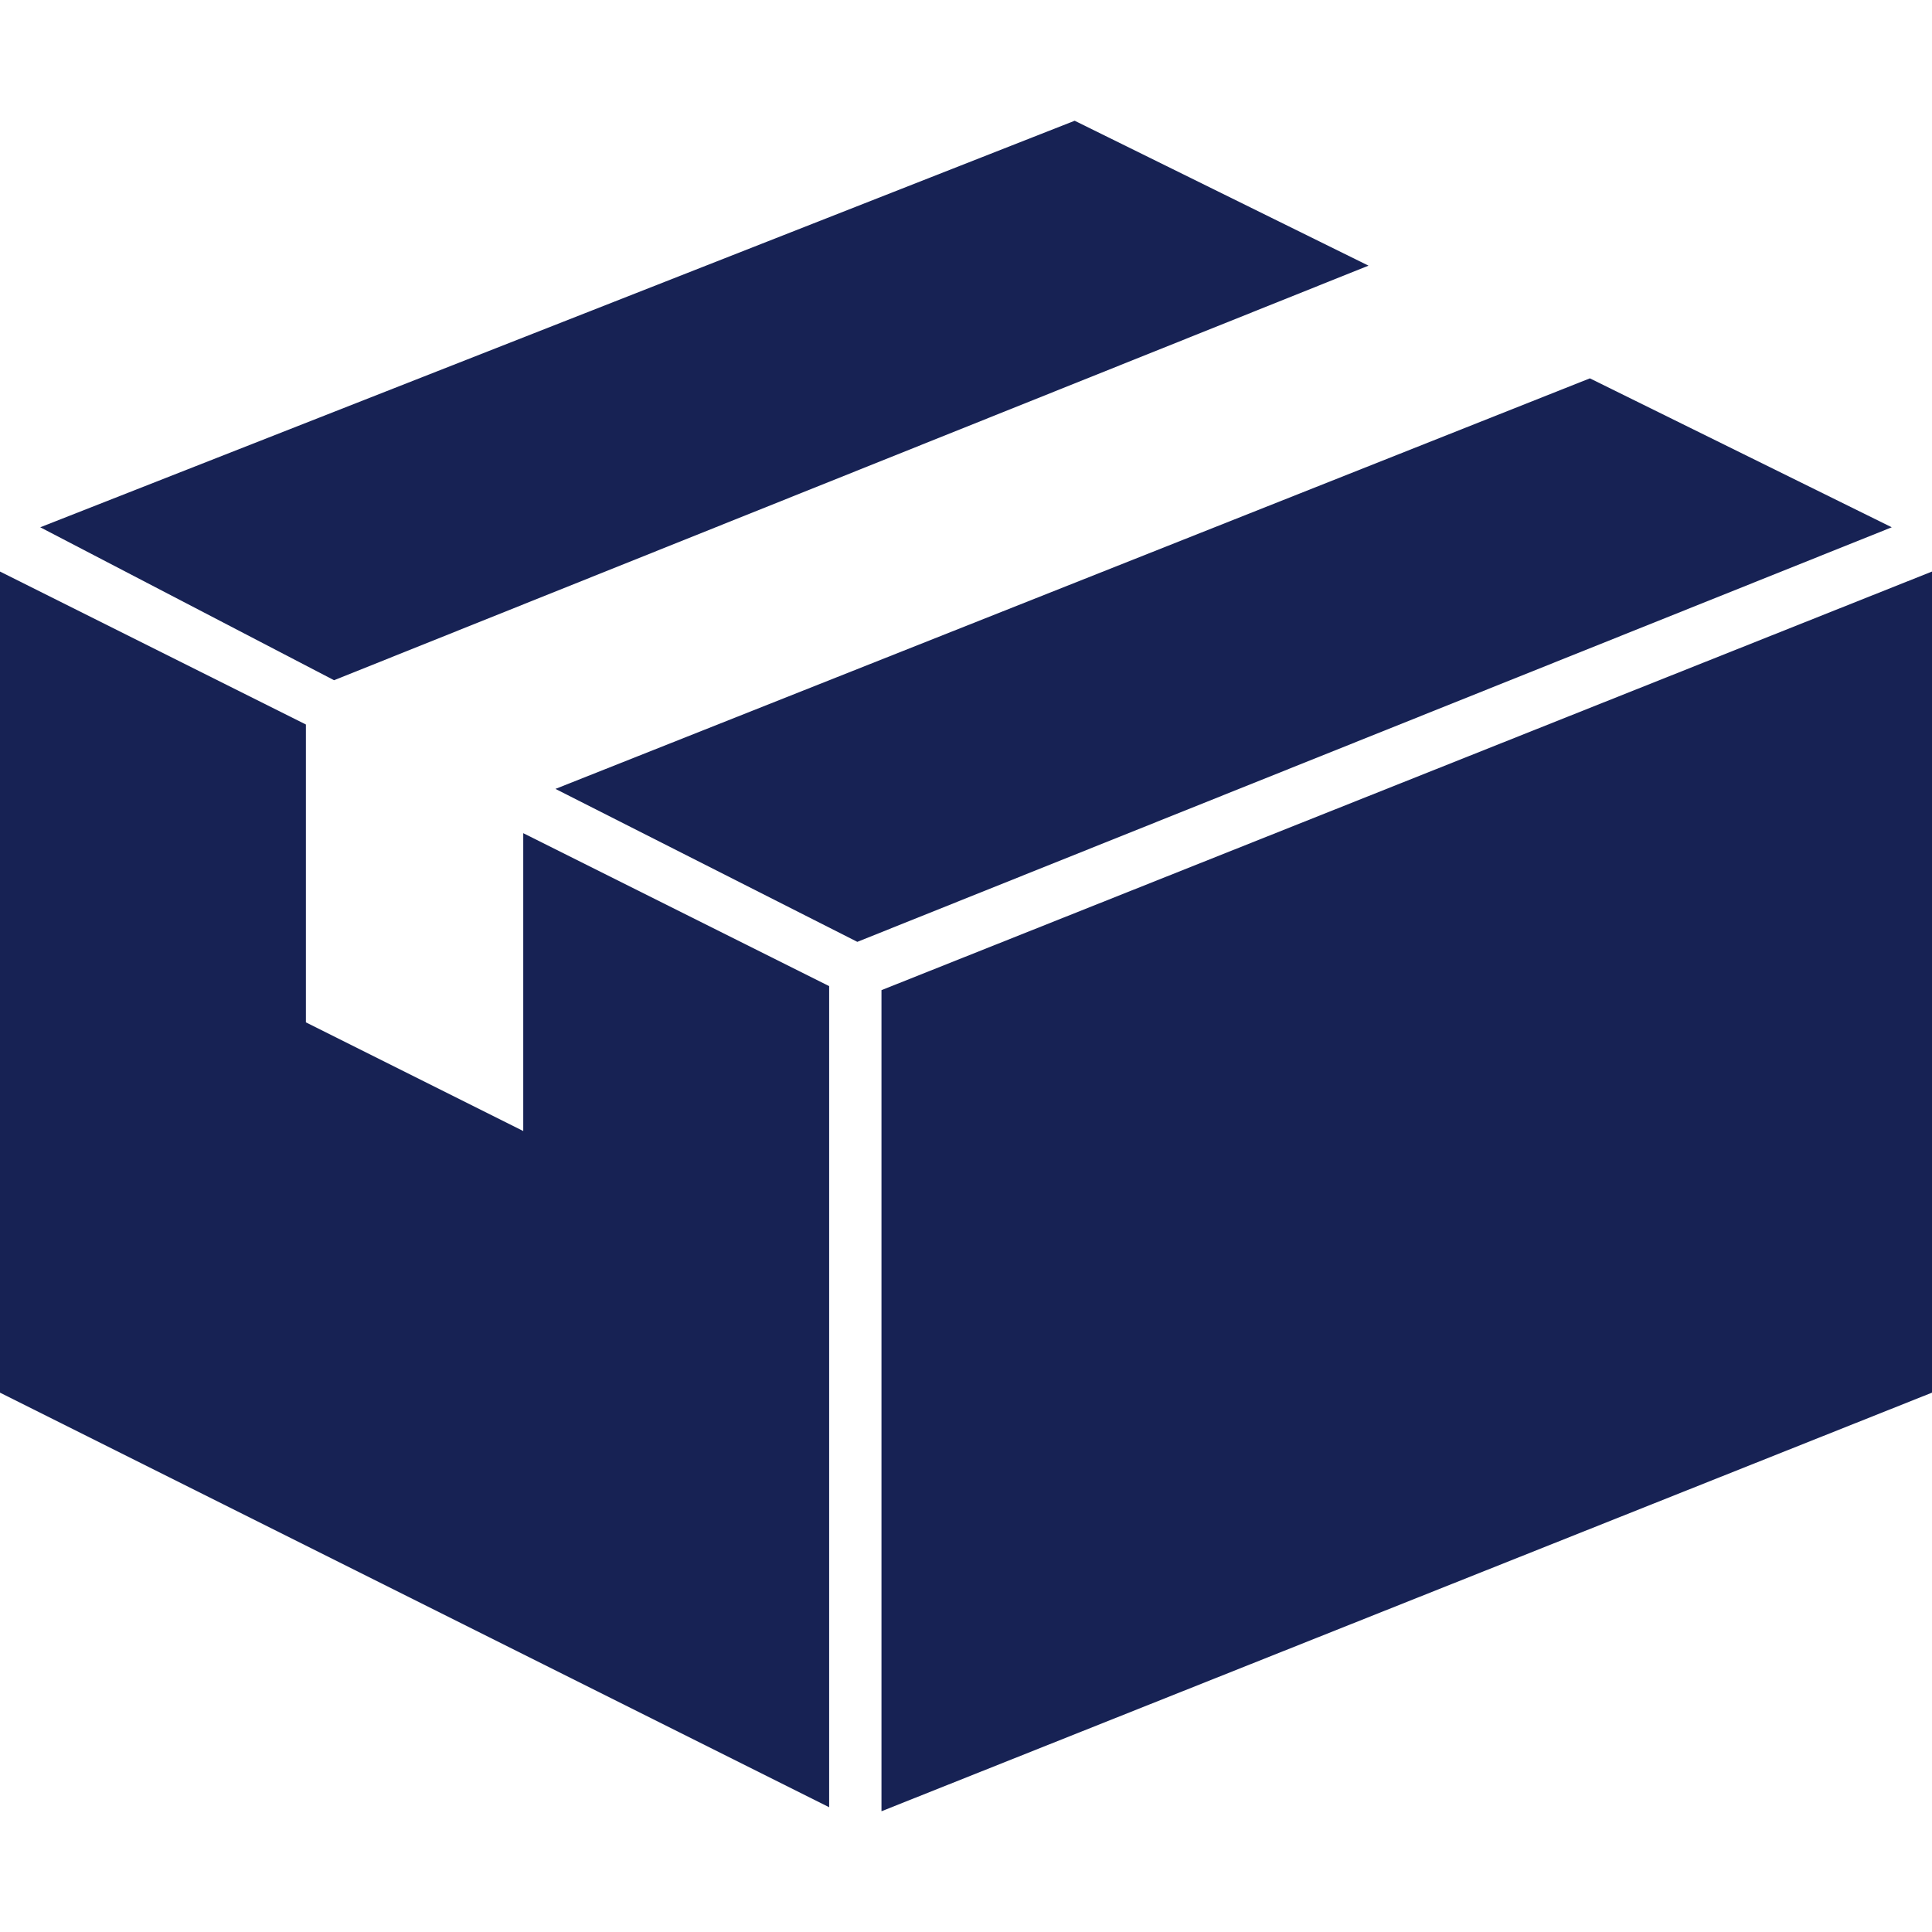
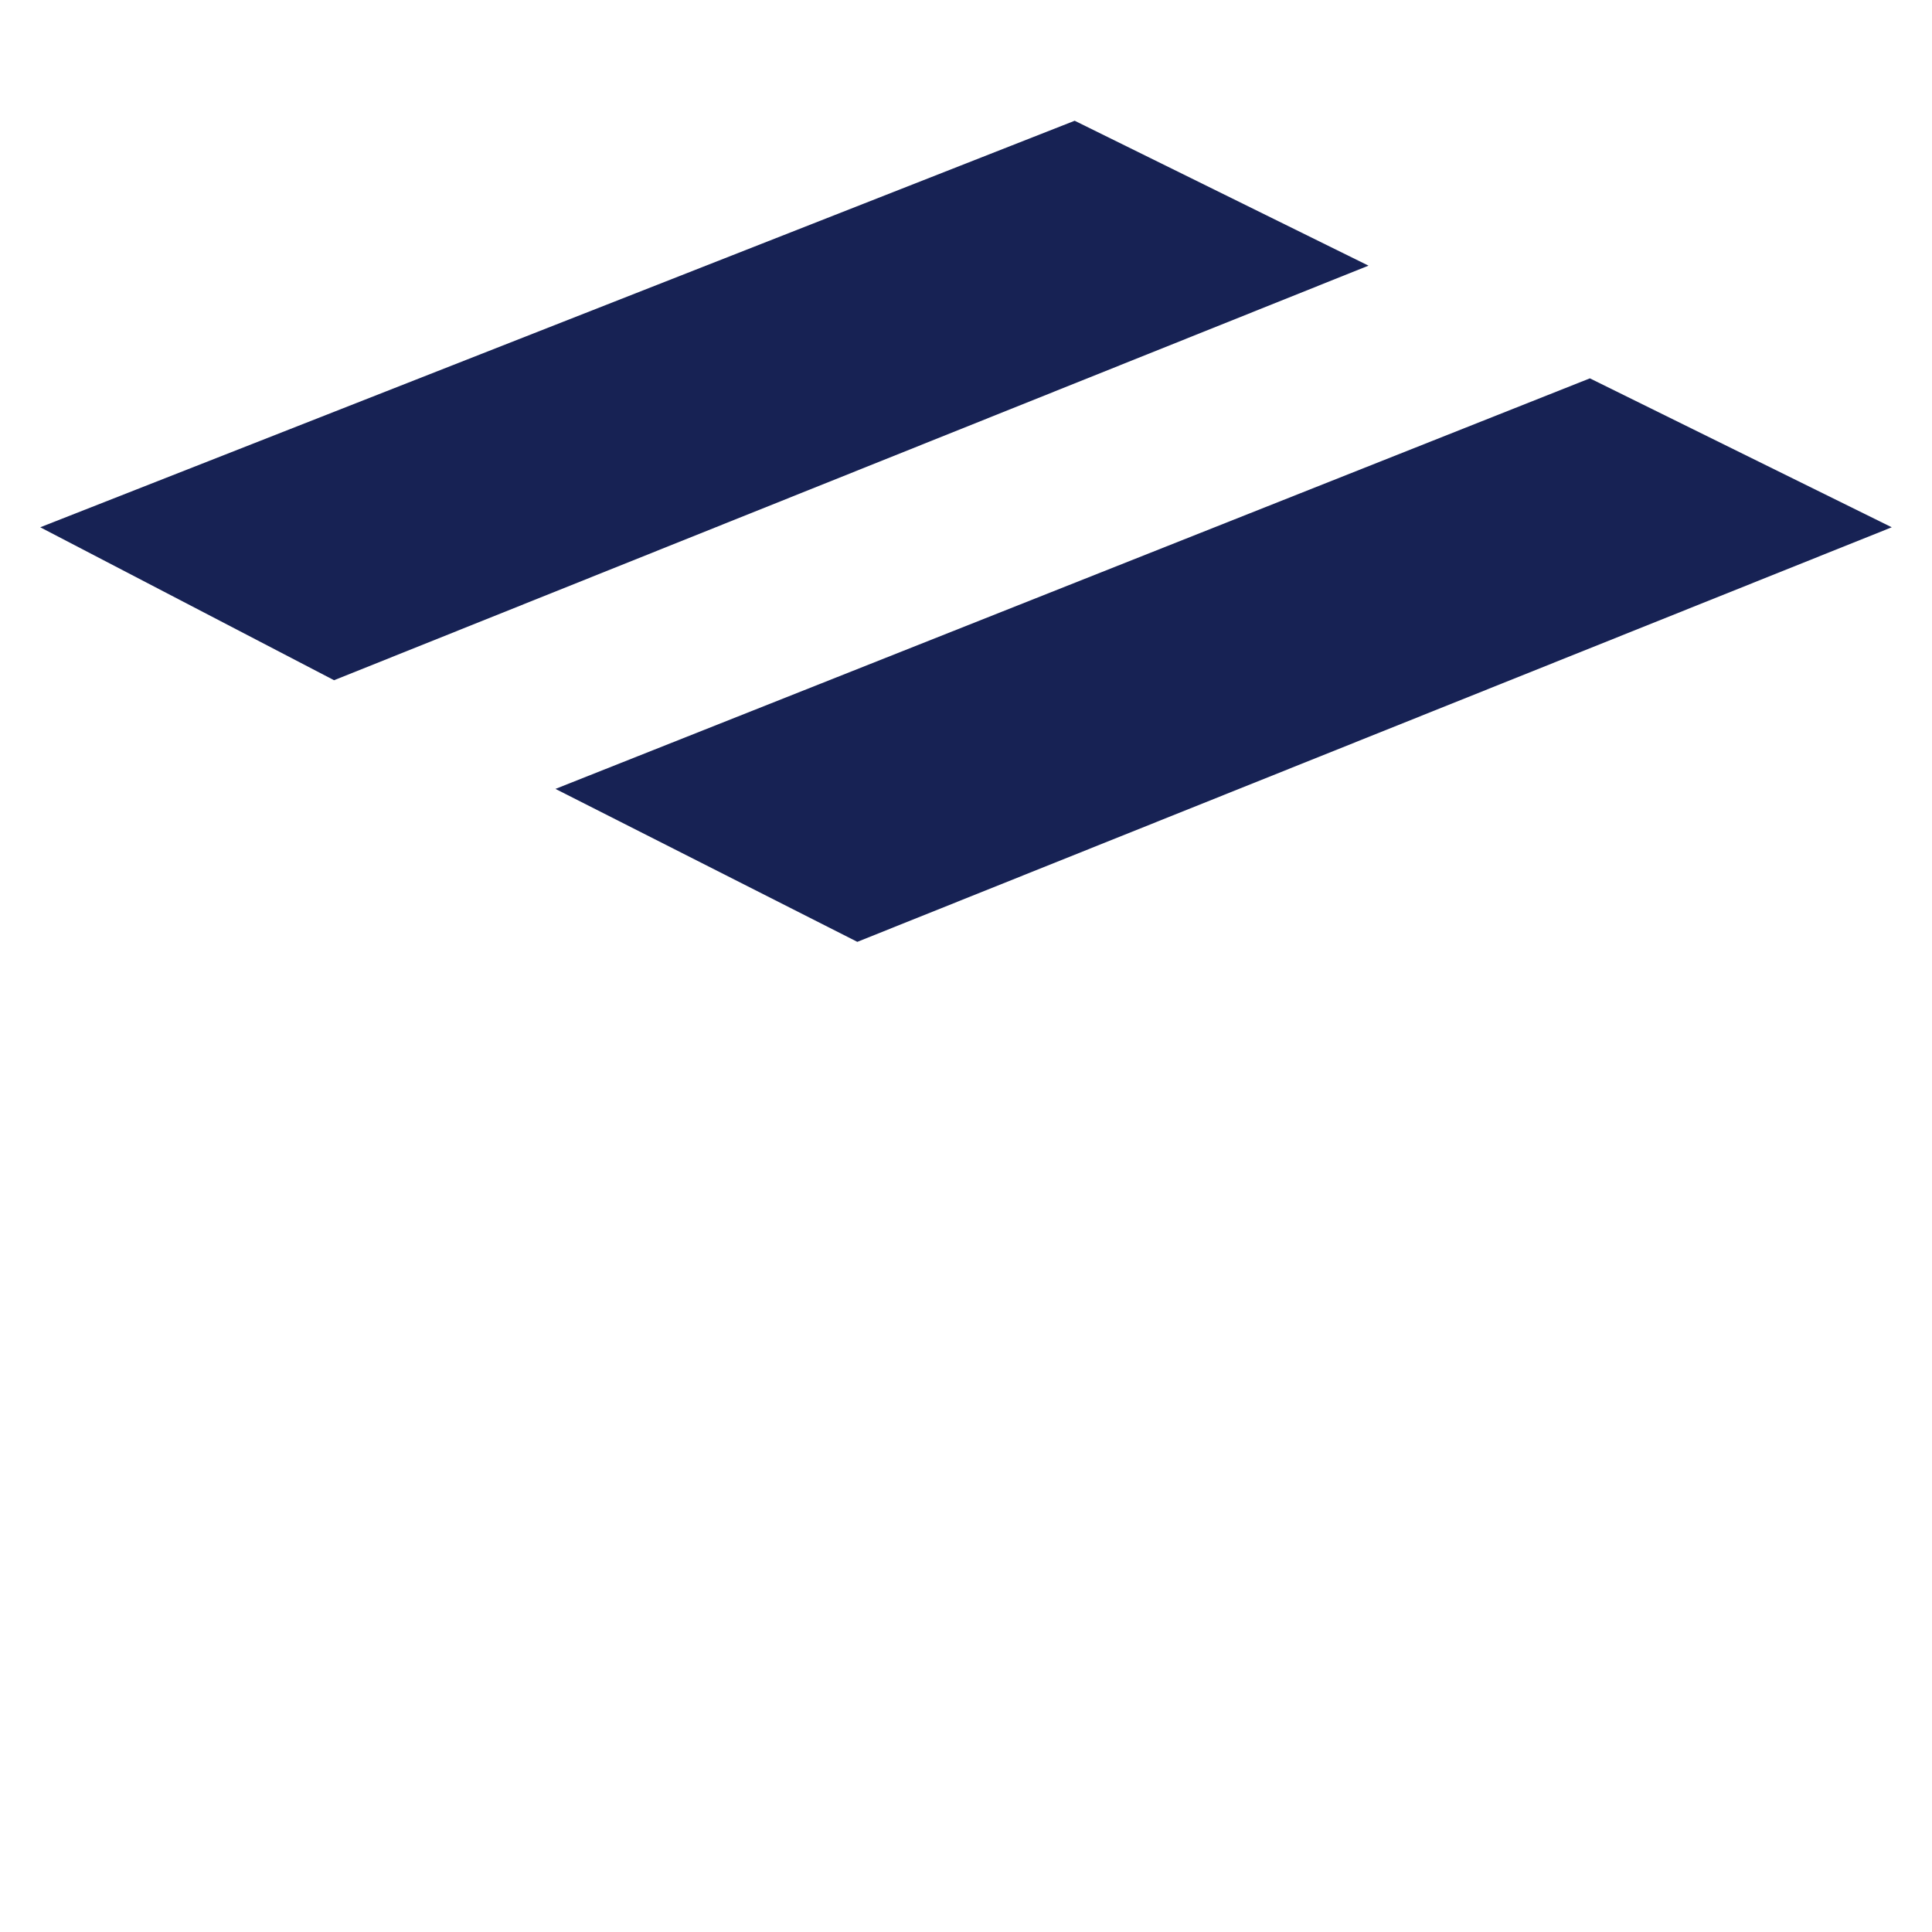
<svg xmlns="http://www.w3.org/2000/svg" version="1.1" id="Ebene_1" x="0px" y="0px" viewBox="0 0 48 48" style="enable-background:new 0 0 48 48;" xml:space="preserve">
  <style type="text/css">
	.st0{display:none;}
	.st1{fill:#172254;}
</style>
  <g id="Hintergrund" class="st0">
</g>
  <g id="Ebene_2_1_">
    <g>
      <g>
        <g>
-           <polygon class="st1" points="13,28.1 7.6,25.4 7.6,18 0,14.2 0,34.6 20.6,44.9 20.6,24.5 13,20.7     " />
-         </g>
+           </g>
        <g>
          <polygon class="st1" points="34,6.6 26.7,3 1,13.1 8.3,16.9     " />
        </g>
        <g>
          <polygon class="st1" points="39.5,9.4 13.8,19.6 21.3,23.4 47,13.1     " />
        </g>
        <g>
-           <polygon class="st1" points="21.9,45 48,34.6 48,14.2 21.9,24.6     " />
-         </g>
+           </g>
      </g>
    </g>
  </g>
</svg>